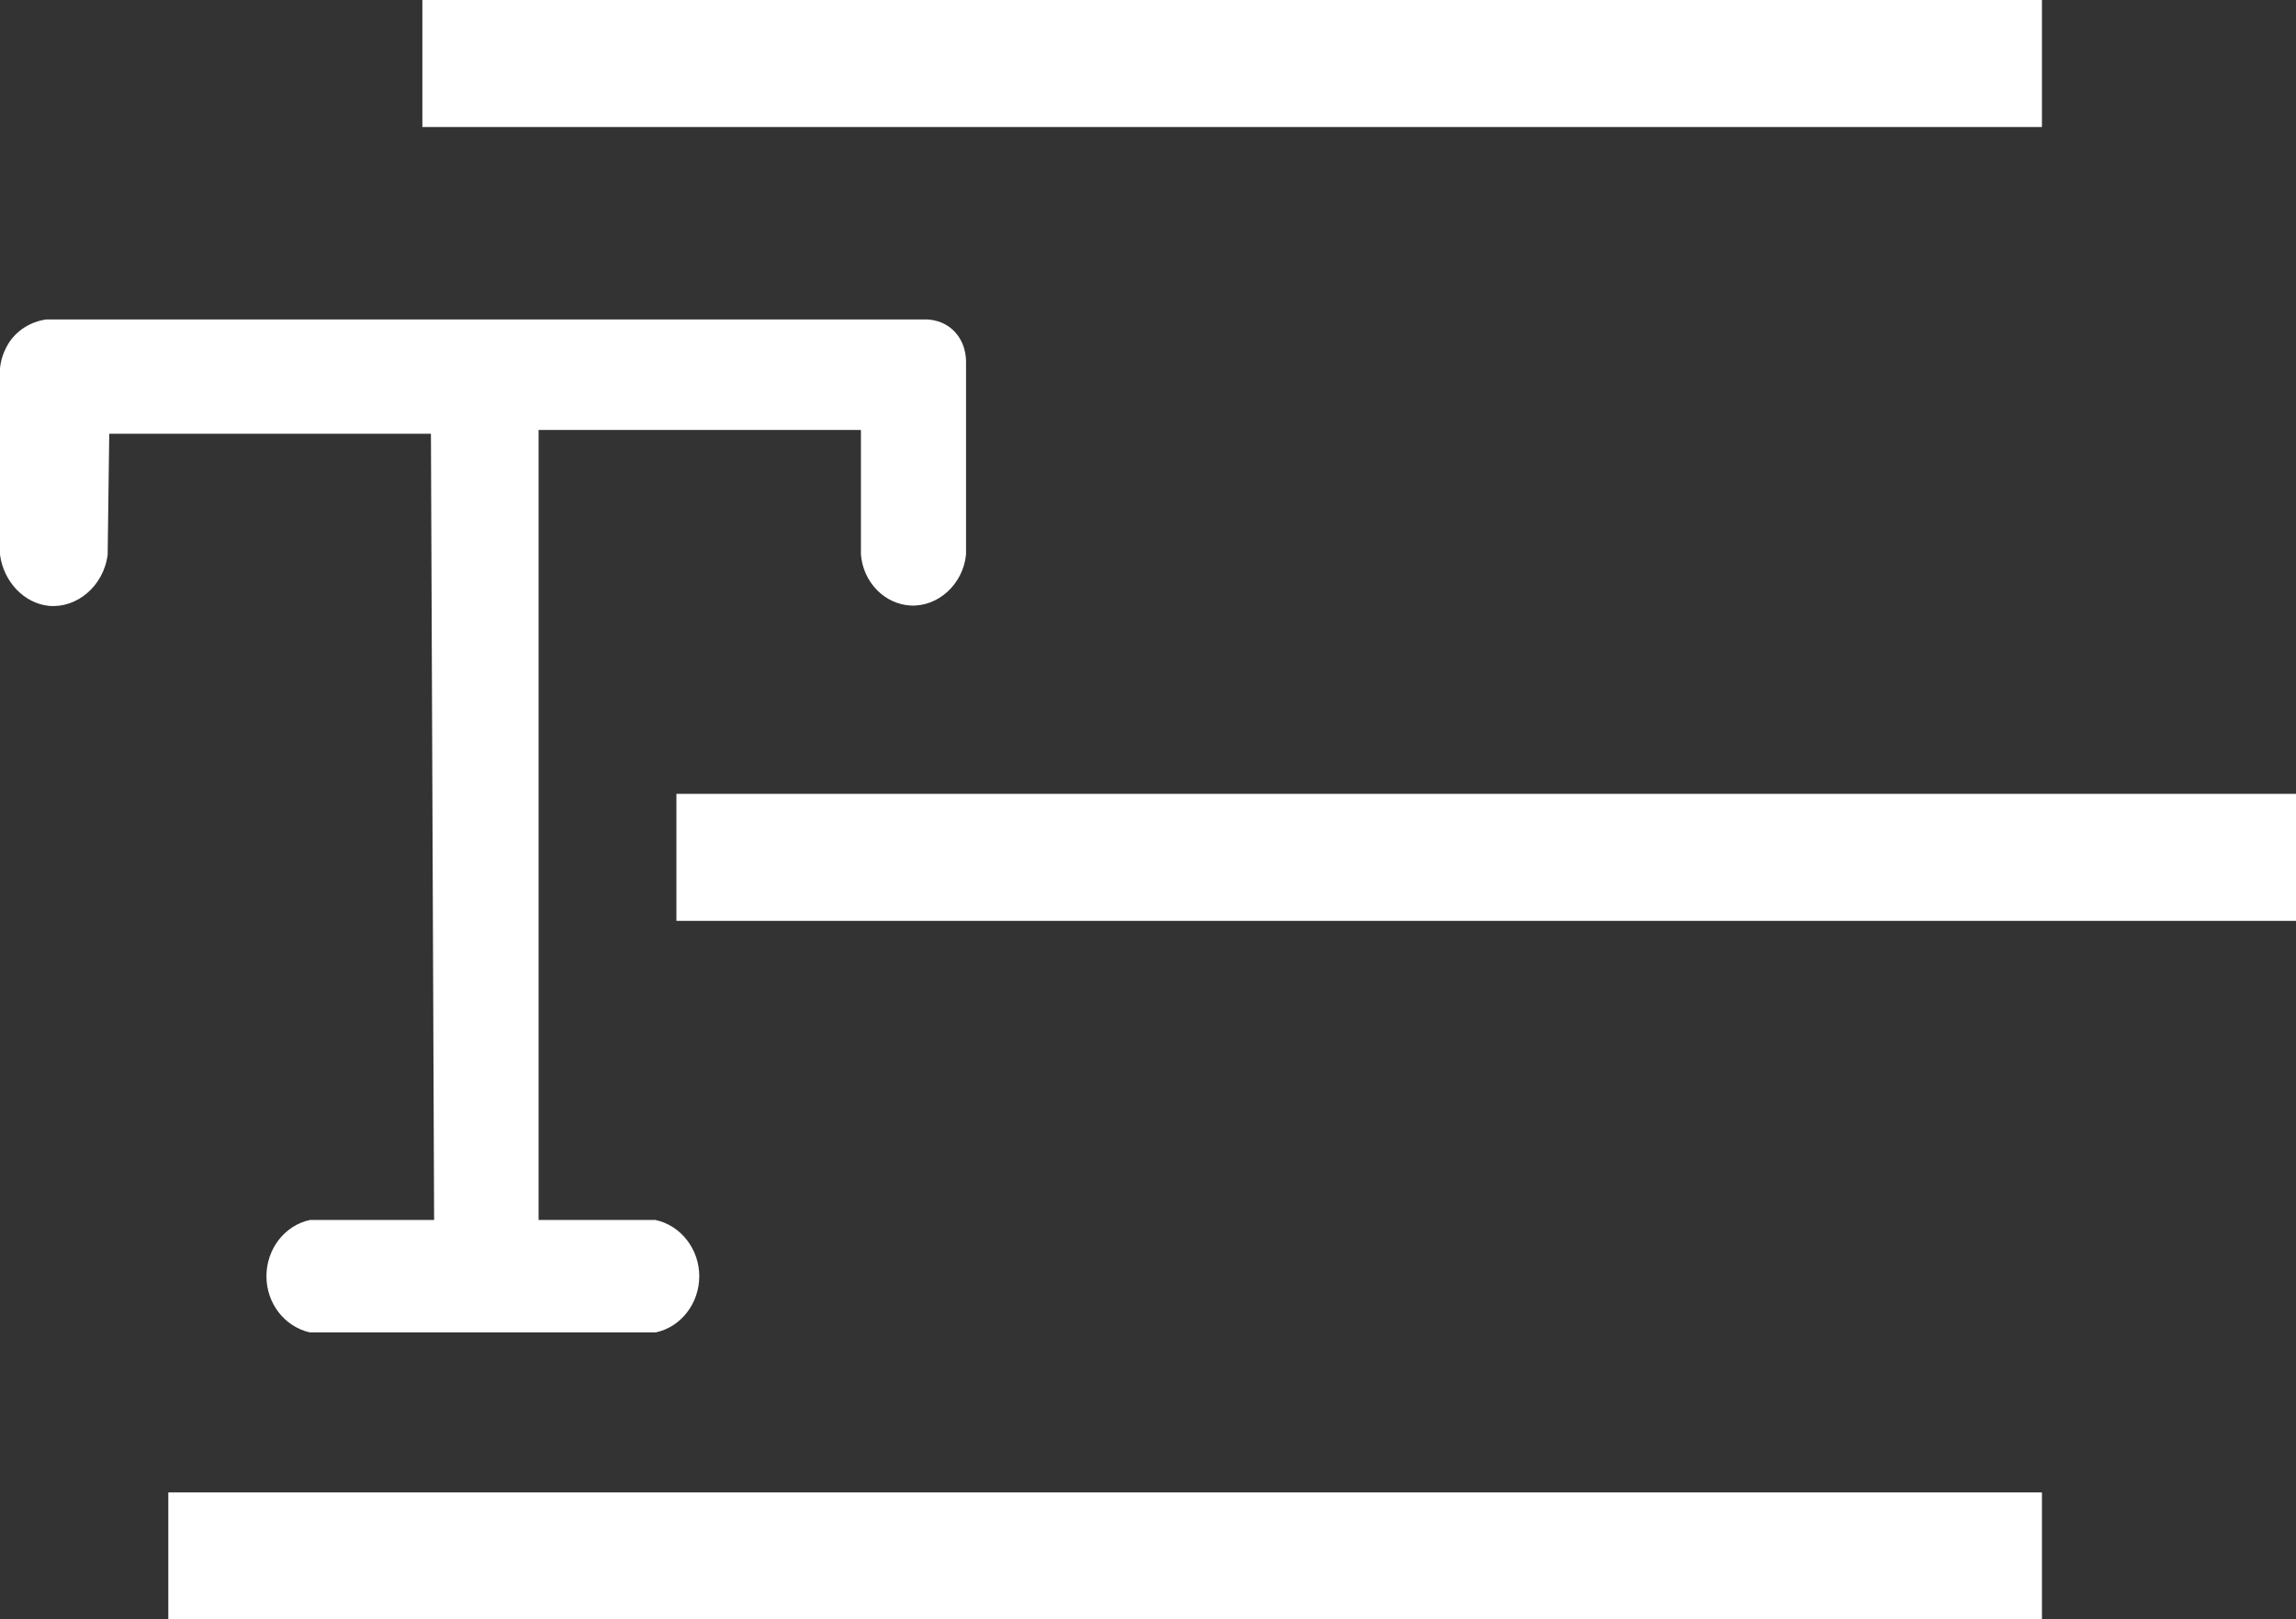
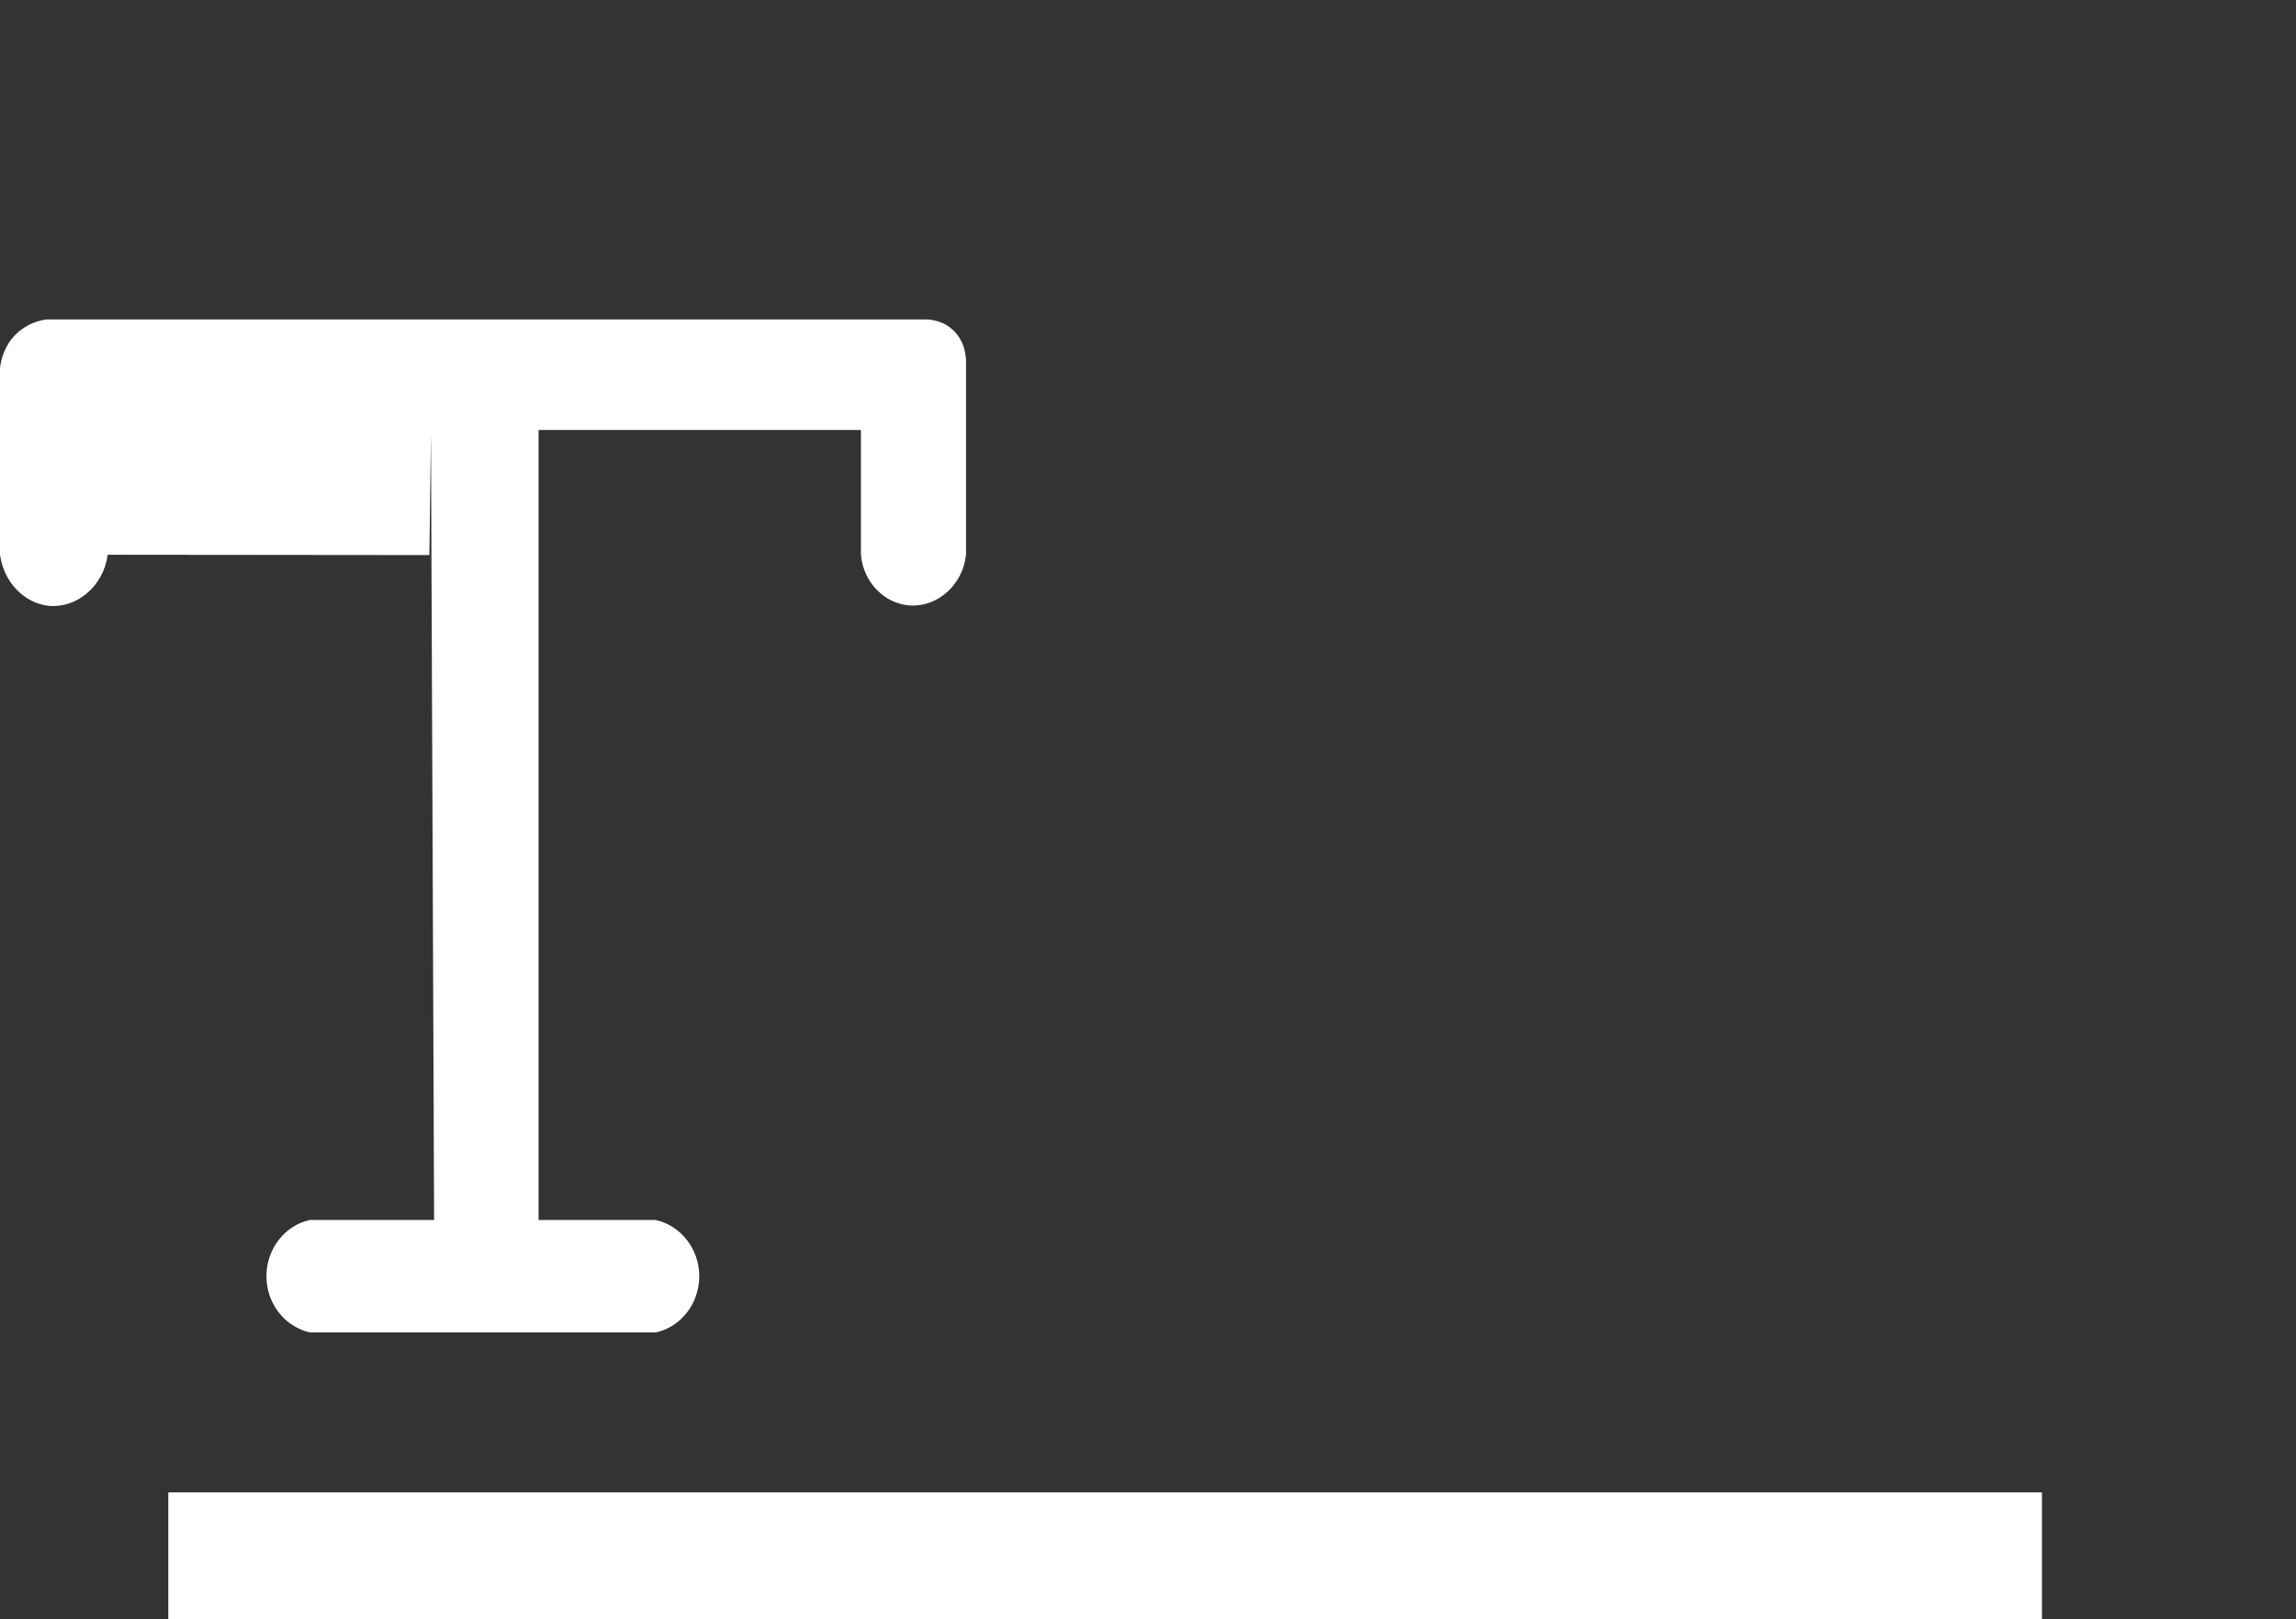
<svg xmlns="http://www.w3.org/2000/svg" id="Calque_2" data-name="Calque 2" viewBox="0 0 72.3 51">
  <rect x="0" y="0" width="72.3" height="51" fill="#333333" stroke="none" />
  <defs>
    <style>
      .cls-1 {
        fill: #fff;
        stroke-width: 0px;
      }

      .cls-2 {
        fill: none;
        stroke: #fff;
        stroke-miterlimit: 10;
        stroke-width: 4px;
      }
    </style>
  </defs>
  <g id="Calque_2-2" data-name="Calque 2">
    <g id="video">
      <line class="cls-2" x1="5.3" y1="49" x2="64.3" y2="49" />
-       <path class="cls-1" d="m3.39,17.47c-.13,1-.98,1.69-1.85,1.61-.77-.08-1.42-.74-1.54-1.61v-5.86c.01-.16.08-.57.37-.94.42-.52.99-.6,1.1-.61h27.68c.08,0,.63,0,1,.49.3.4.27.84.27.94v5.97c-.09.94-.88,1.65-1.74,1.61-.81-.04-1.5-.72-1.57-1.61v-3.92h-10.15v24.88h3.68c.8.17,1.38.92,1.38,1.77s-.57,1.6-1.37,1.77h-10.9c-.8-.19-1.36-.92-1.36-1.77s.57-1.6,1.37-1.77h3.91l-.1-24.76H3.44s-.05,3.82-.05,3.82Z" />
-       <line class="cls-2" x1="21.3" y1="27" x2="72.3" y2="27" />
-       <line class="cls-2" x1="13.3" y1="2" x2="64.3" y2="2" />
+       <path class="cls-1" d="m3.39,17.47c-.13,1-.98,1.69-1.85,1.61-.77-.08-1.42-.74-1.54-1.61v-5.86c.01-.16.08-.57.37-.94.42-.52.99-.6,1.1-.61h27.68c.08,0,.63,0,1,.49.3.4.27.84.27.94v5.97c-.09.94-.88,1.65-1.74,1.61-.81-.04-1.5-.72-1.57-1.61v-3.92h-10.15v24.88h3.68c.8.17,1.38.92,1.38,1.77s-.57,1.6-1.37,1.77h-10.9c-.8-.19-1.36-.92-1.36-1.77s.57-1.6,1.37-1.77h3.91l-.1-24.76s-.05,3.82-.05,3.82Z" />
    </g>
  </g>
</svg>